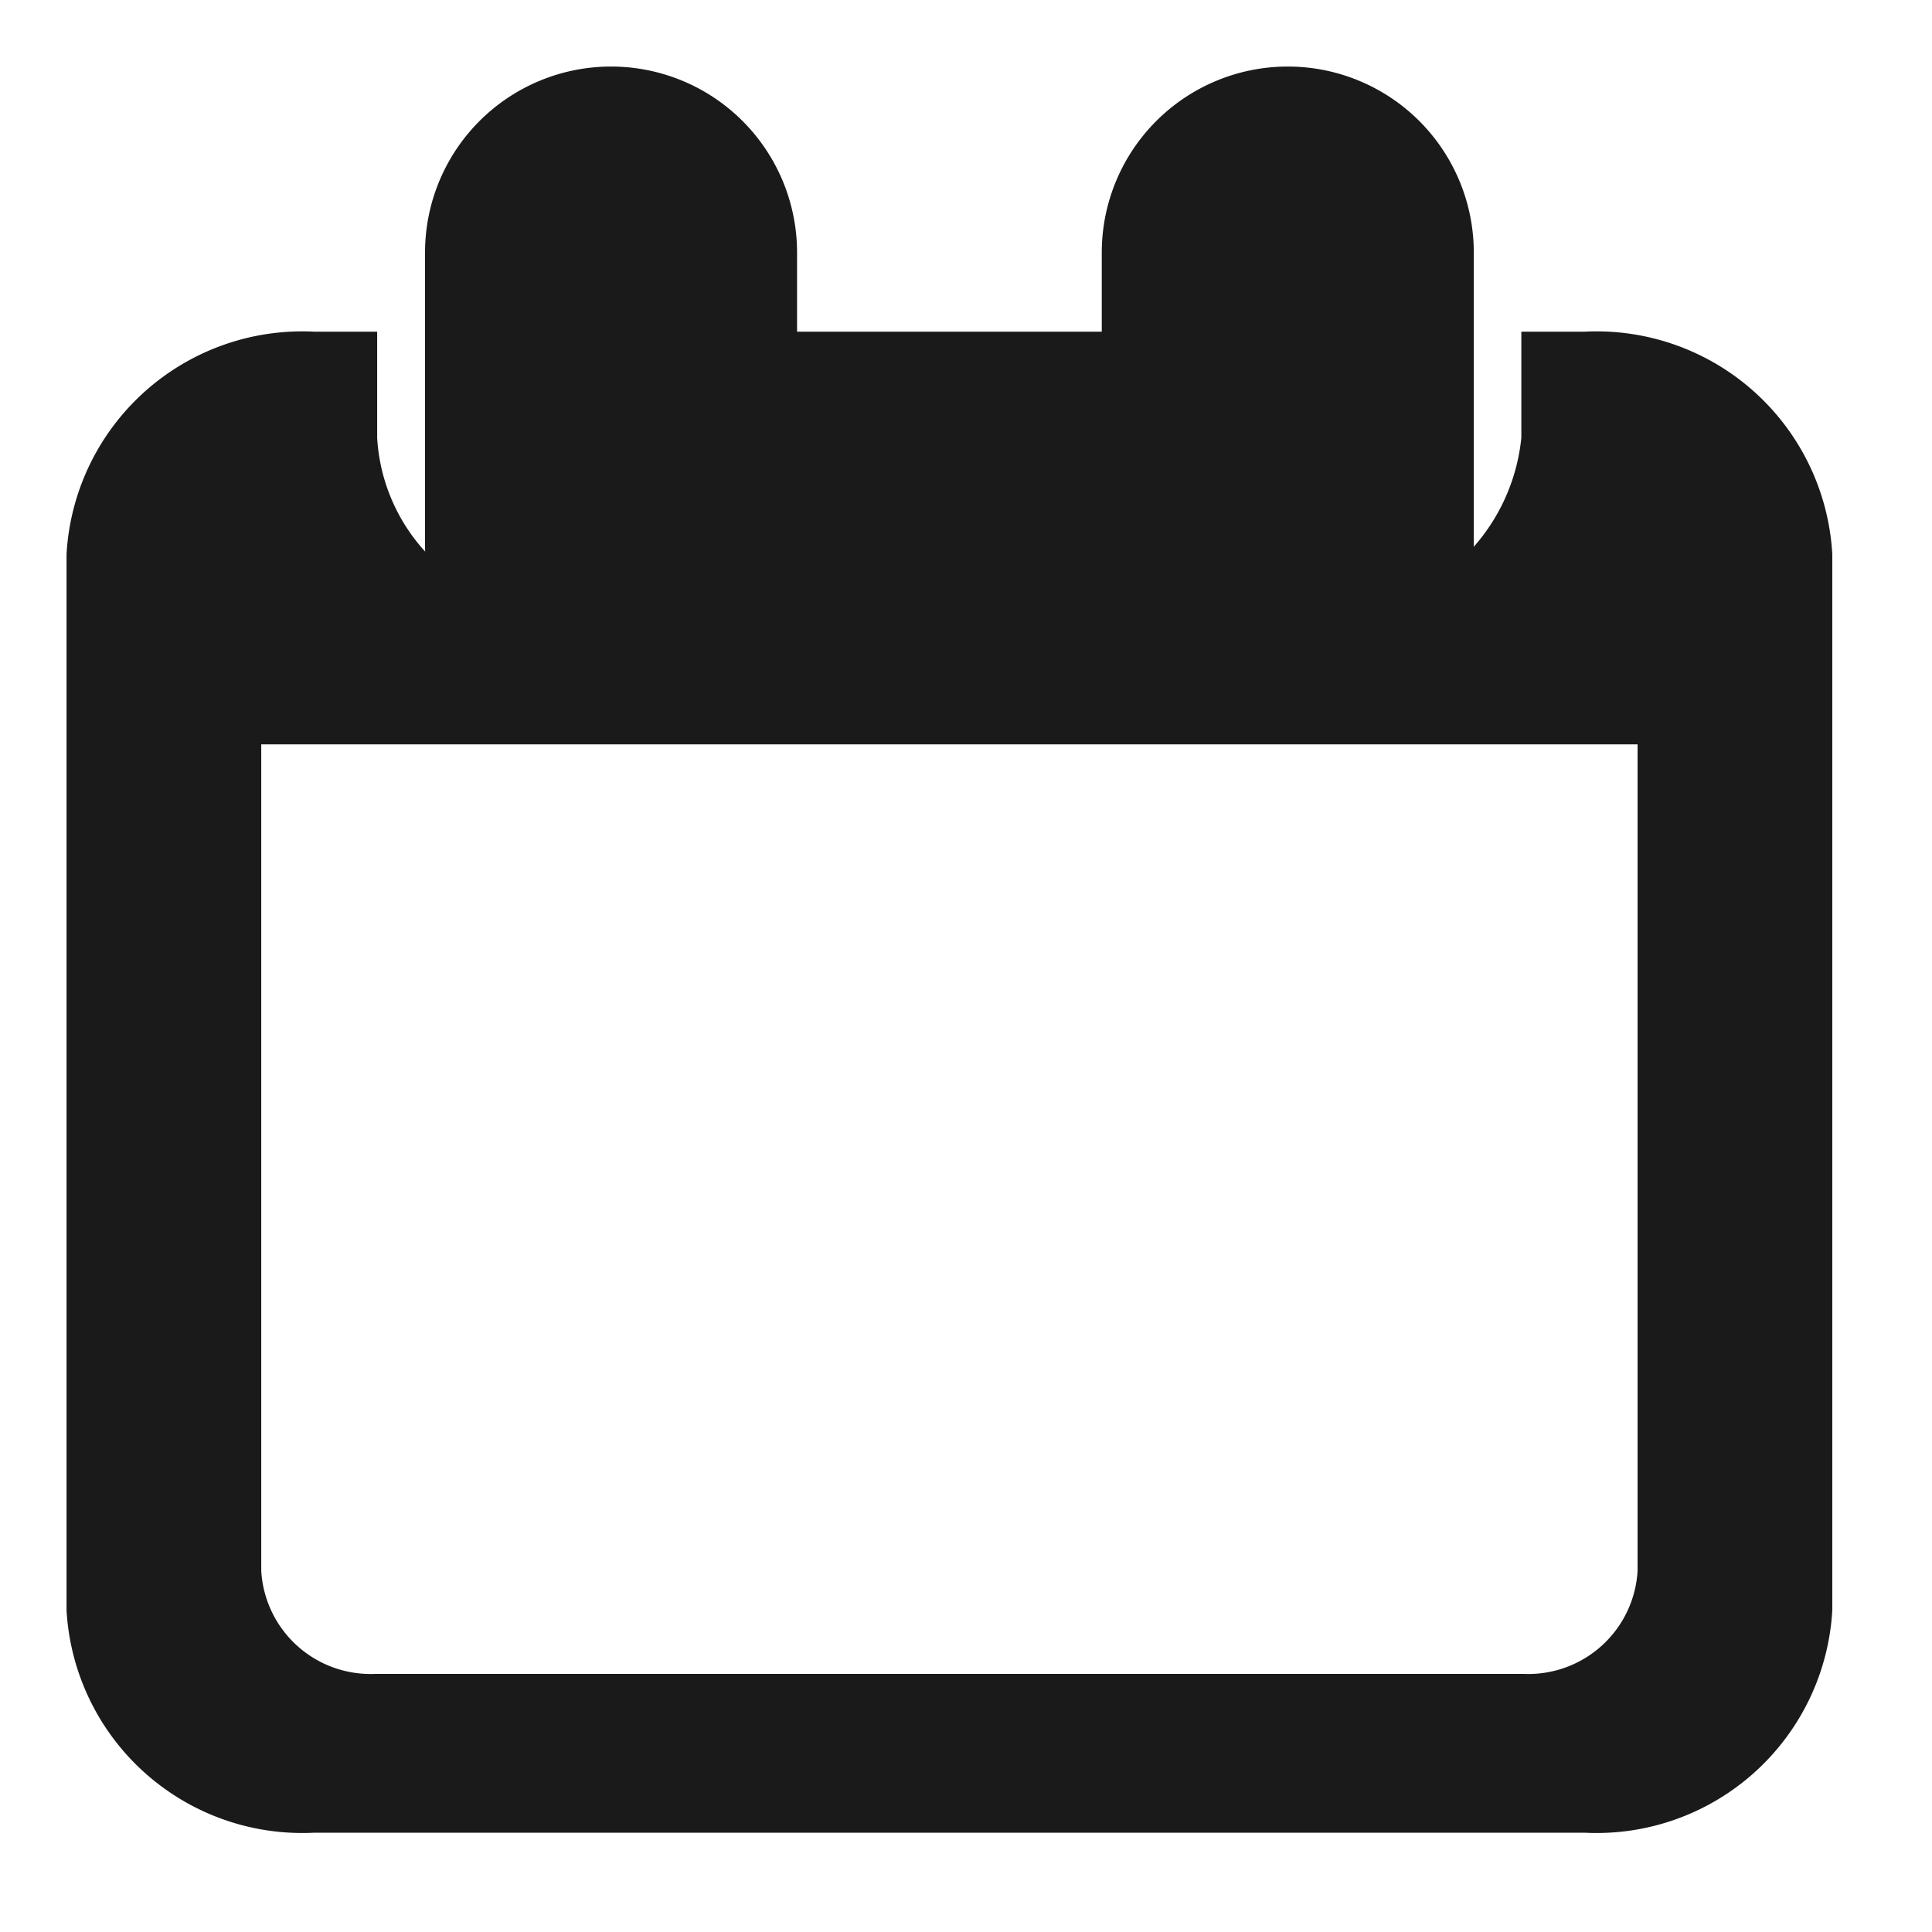
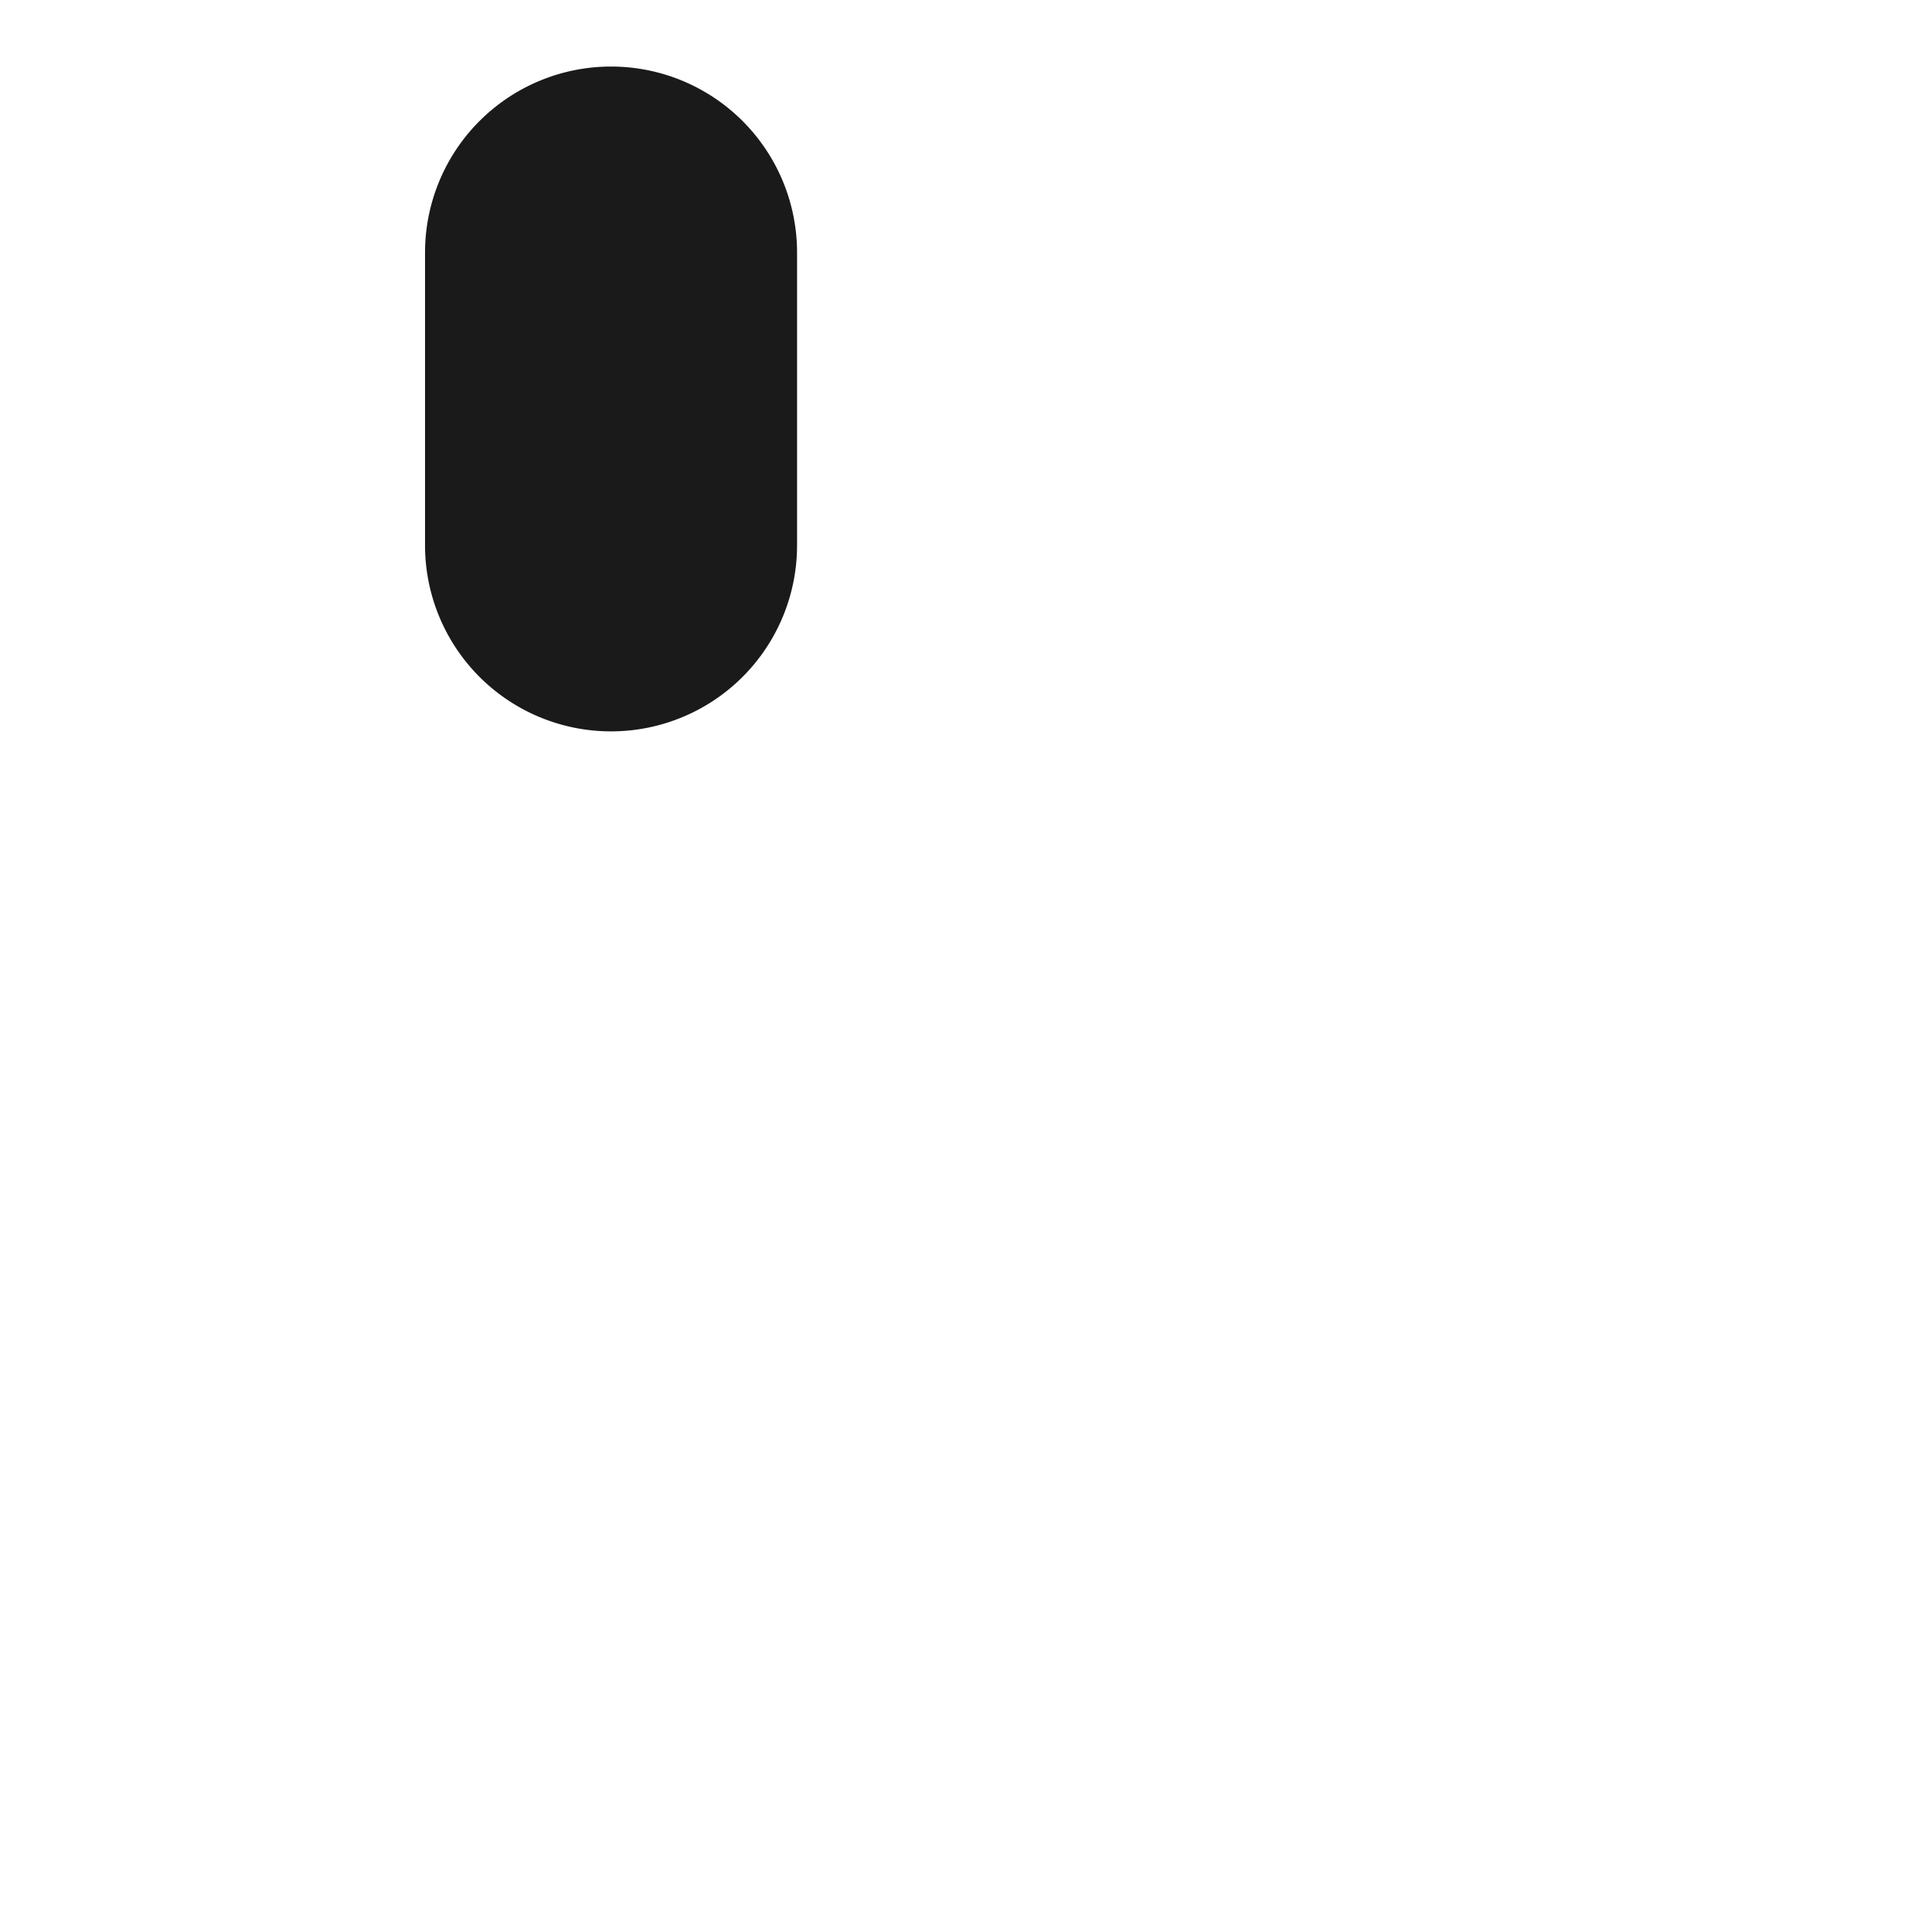
<svg xmlns="http://www.w3.org/2000/svg" width="18" height="18" viewBox="0 0 18 18">
  <g id="グループ_778" data-name="グループ 778" transform="translate(1507 -1179)">
    <rect id="長方形_455" data-name="長方形 455" width="18" height="18" transform="translate(-1507 1179)" fill="#1a1a1a" opacity="0" />
    <g id="カレンダーのフリーアイコン20" transform="translate(-1506.38 1179.62)">
      <path id="パス_252" data-name="パス 252" d="M121.953,6.194a1.733,1.733,0,0,0,1.733-1.733V1.733a1.733,1.733,0,0,0-3.466,0V4.46A1.733,1.733,0,0,0,121.953,6.194Z" transform="translate(-116.88)" fill="#1a1a1a" />
-       <path id="パス_253" data-name="パス 253" d="M335.575,6.194a1.733,1.733,0,0,0,1.733-1.733V1.733a1.733,1.733,0,0,0-3.466,0V4.46A1.733,1.733,0,0,0,335.575,6.194Z" transform="translate(-324.197)" fill="#1a1a1a" />
-       <path id="パス_254" data-name="パス 254" d="M21.219,41.287h-.592v.988a1.809,1.809,0,0,1-3.6,0v-.988H13.567v.988a1.717,1.717,0,0,1-1.8,1.617,1.717,1.717,0,0,1-1.8-1.617v-.988H9.378a2.2,2.2,0,0,0-2.305,2.072V53.2a2.2,2.2,0,0,0,2.305,2.072h11.84A2.2,2.2,0,0,0,23.524,53.2V43.359A2.2,2.2,0,0,0,21.219,41.287Zm.491,11.545a1.02,1.02,0,0,1-1.068.96H9.955a1.02,1.02,0,0,1-1.068-.96v-7.7H21.71Z" transform="translate(-7.073 -38.817)" fill="#1a1a1a" />
    </g>
  </g>
</svg>